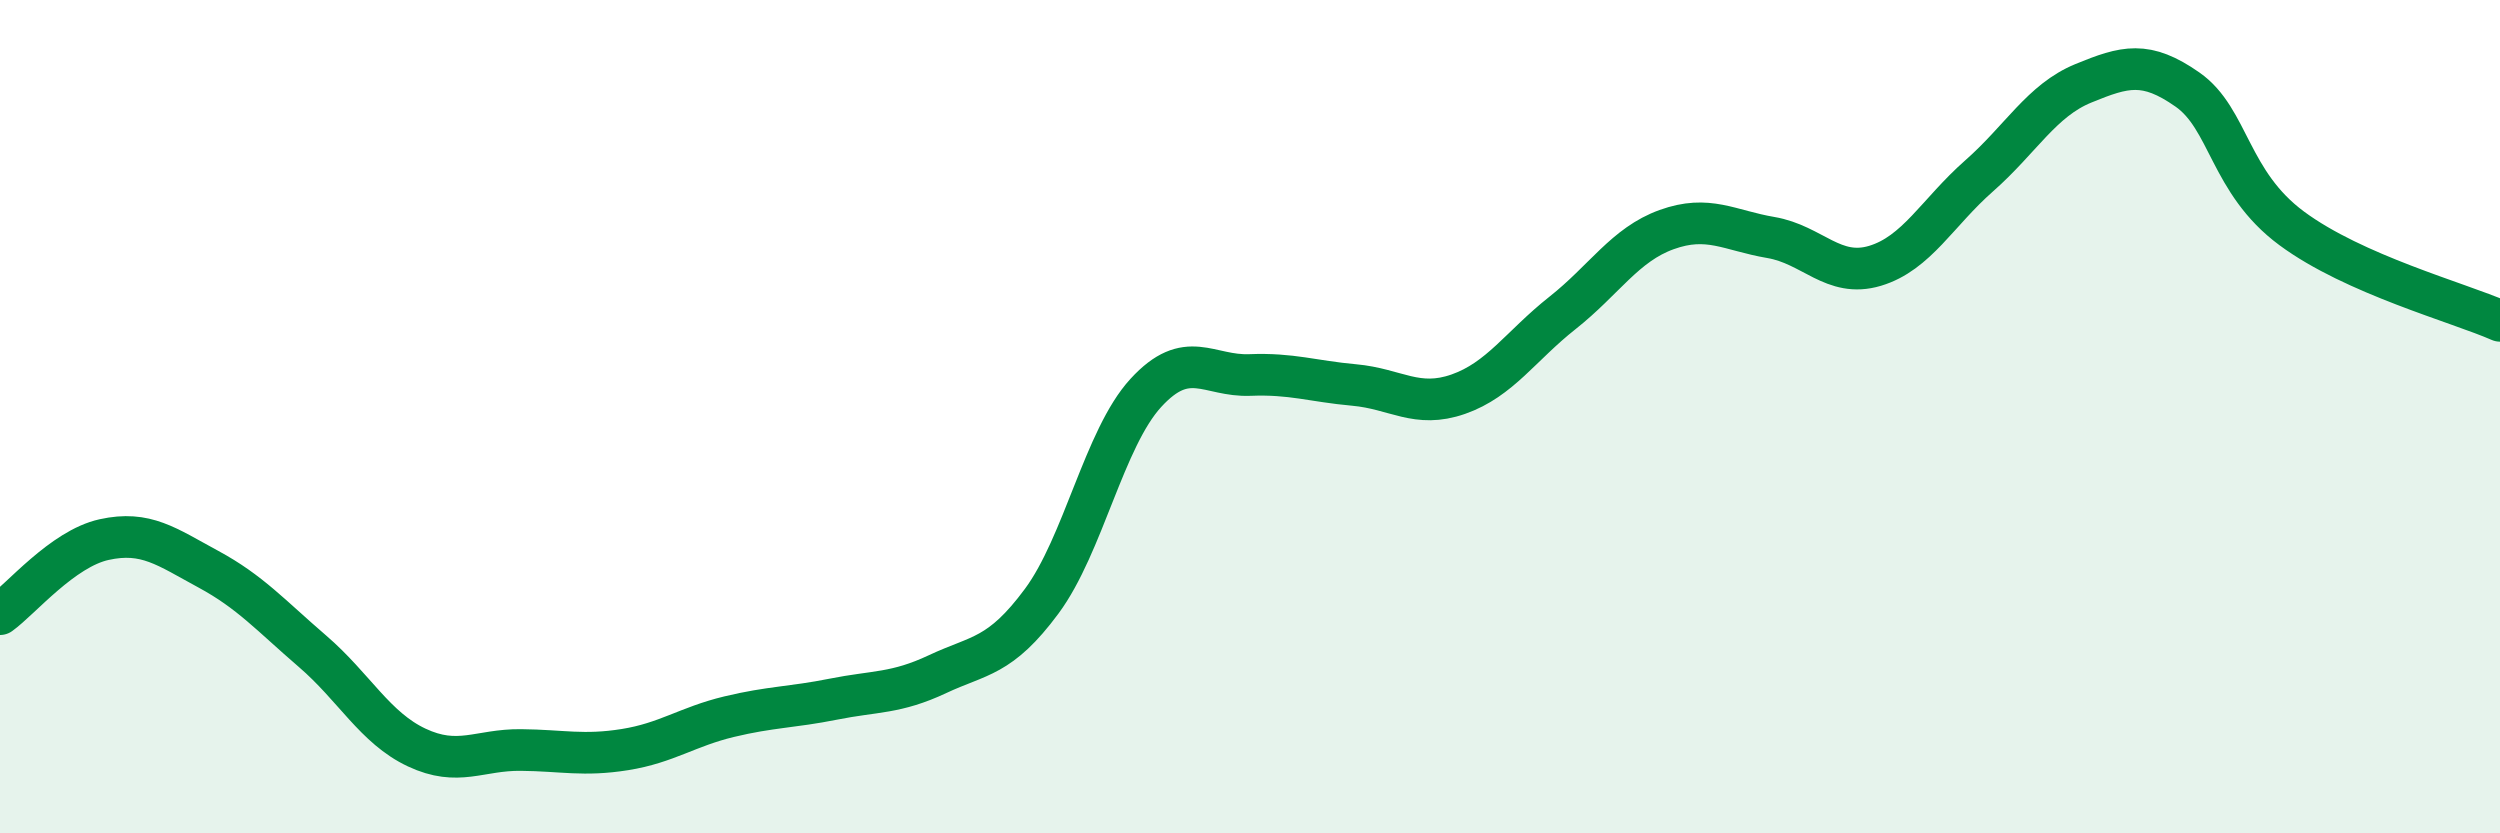
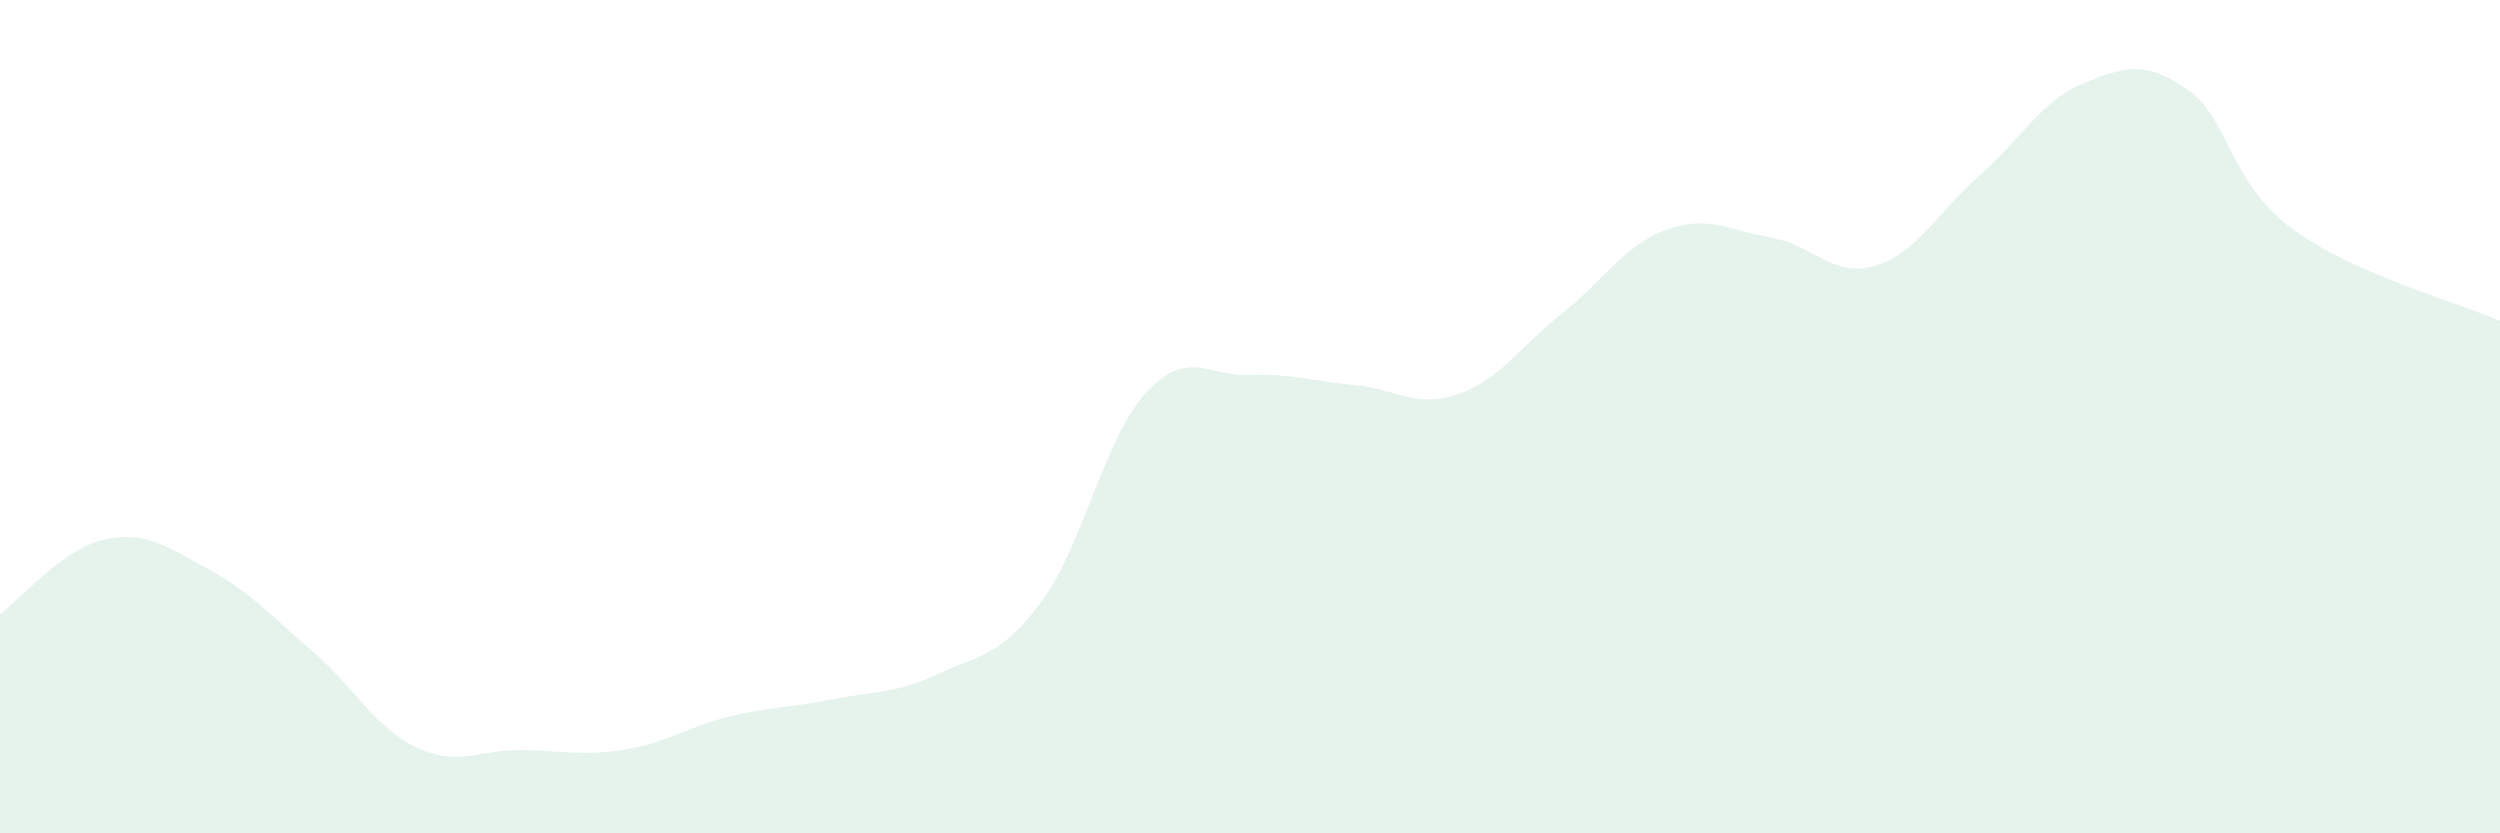
<svg xmlns="http://www.w3.org/2000/svg" width="60" height="20" viewBox="0 0 60 20">
  <path d="M 0,14.74 C 0.5,14.38 1.5,13.17 2.5,12.95 C 3.5,12.73 4,13.12 5,13.66 C 6,14.2 6.5,14.77 7.5,15.63 C 8.5,16.49 9,17.47 10,17.94 C 11,18.41 11.5,17.99 12.5,18 C 13.5,18.01 14,18.15 15,17.99 C 16,17.83 16.5,17.44 17.5,17.2 C 18.5,16.96 19,16.98 20,16.78 C 21,16.58 21.5,16.65 22.5,16.18 C 23.5,15.71 24,15.78 25,14.43 C 26,13.08 26.5,10.52 27.5,9.43 C 28.5,8.34 29,9.04 30,9 C 31,8.96 31.5,9.15 32.5,9.24 C 33.5,9.33 34,9.81 35,9.46 C 36,9.11 36.5,8.3 37.5,7.51 C 38.5,6.72 39,5.87 40,5.51 C 41,5.15 41.5,5.53 42.5,5.7 C 43.5,5.87 44,6.68 45,6.38 C 46,6.08 46.5,5.1 47.5,4.22 C 48.5,3.34 49,2.41 50,2 C 51,1.59 51.5,1.45 52.5,2.15 C 53.5,2.85 53.5,4.37 55,5.48 C 56.5,6.59 59,7.26 60,7.7L60 20L0 20Z" fill="#008740" opacity="0.1" stroke-linecap="round" stroke-linejoin="round" />
-   <path d="M 0,14.74 C 0.5,14.38 1.5,13.17 2.5,12.95 C 3.5,12.73 4,13.12 5,13.66 C 6,14.2 6.5,14.77 7.5,15.63 C 8.5,16.49 9,17.47 10,17.94 C 11,18.41 11.5,17.99 12.5,18 C 13.5,18.01 14,18.15 15,17.99 C 16,17.83 16.5,17.44 17.5,17.2 C 18.5,16.96 19,16.98 20,16.78 C 21,16.58 21.5,16.65 22.5,16.18 C 23.5,15.71 24,15.78 25,14.43 C 26,13.08 26.5,10.52 27.5,9.43 C 28.5,8.34 29,9.04 30,9 C 31,8.96 31.5,9.15 32.5,9.24 C 33.5,9.33 34,9.81 35,9.46 C 36,9.11 36.5,8.3 37.5,7.51 C 38.5,6.72 39,5.87 40,5.51 C 41,5.15 41.5,5.53 42.5,5.7 C 43.5,5.87 44,6.68 45,6.38 C 46,6.08 46.5,5.1 47.5,4.22 C 48.5,3.34 49,2.41 50,2 C 51,1.59 51.5,1.45 52.5,2.15 C 53.5,2.85 53.5,4.37 55,5.48 C 56.5,6.59 59,7.26 60,7.7" stroke="#008740" stroke-width="1" fill="none" stroke-linecap="round" stroke-linejoin="round" />
</svg>